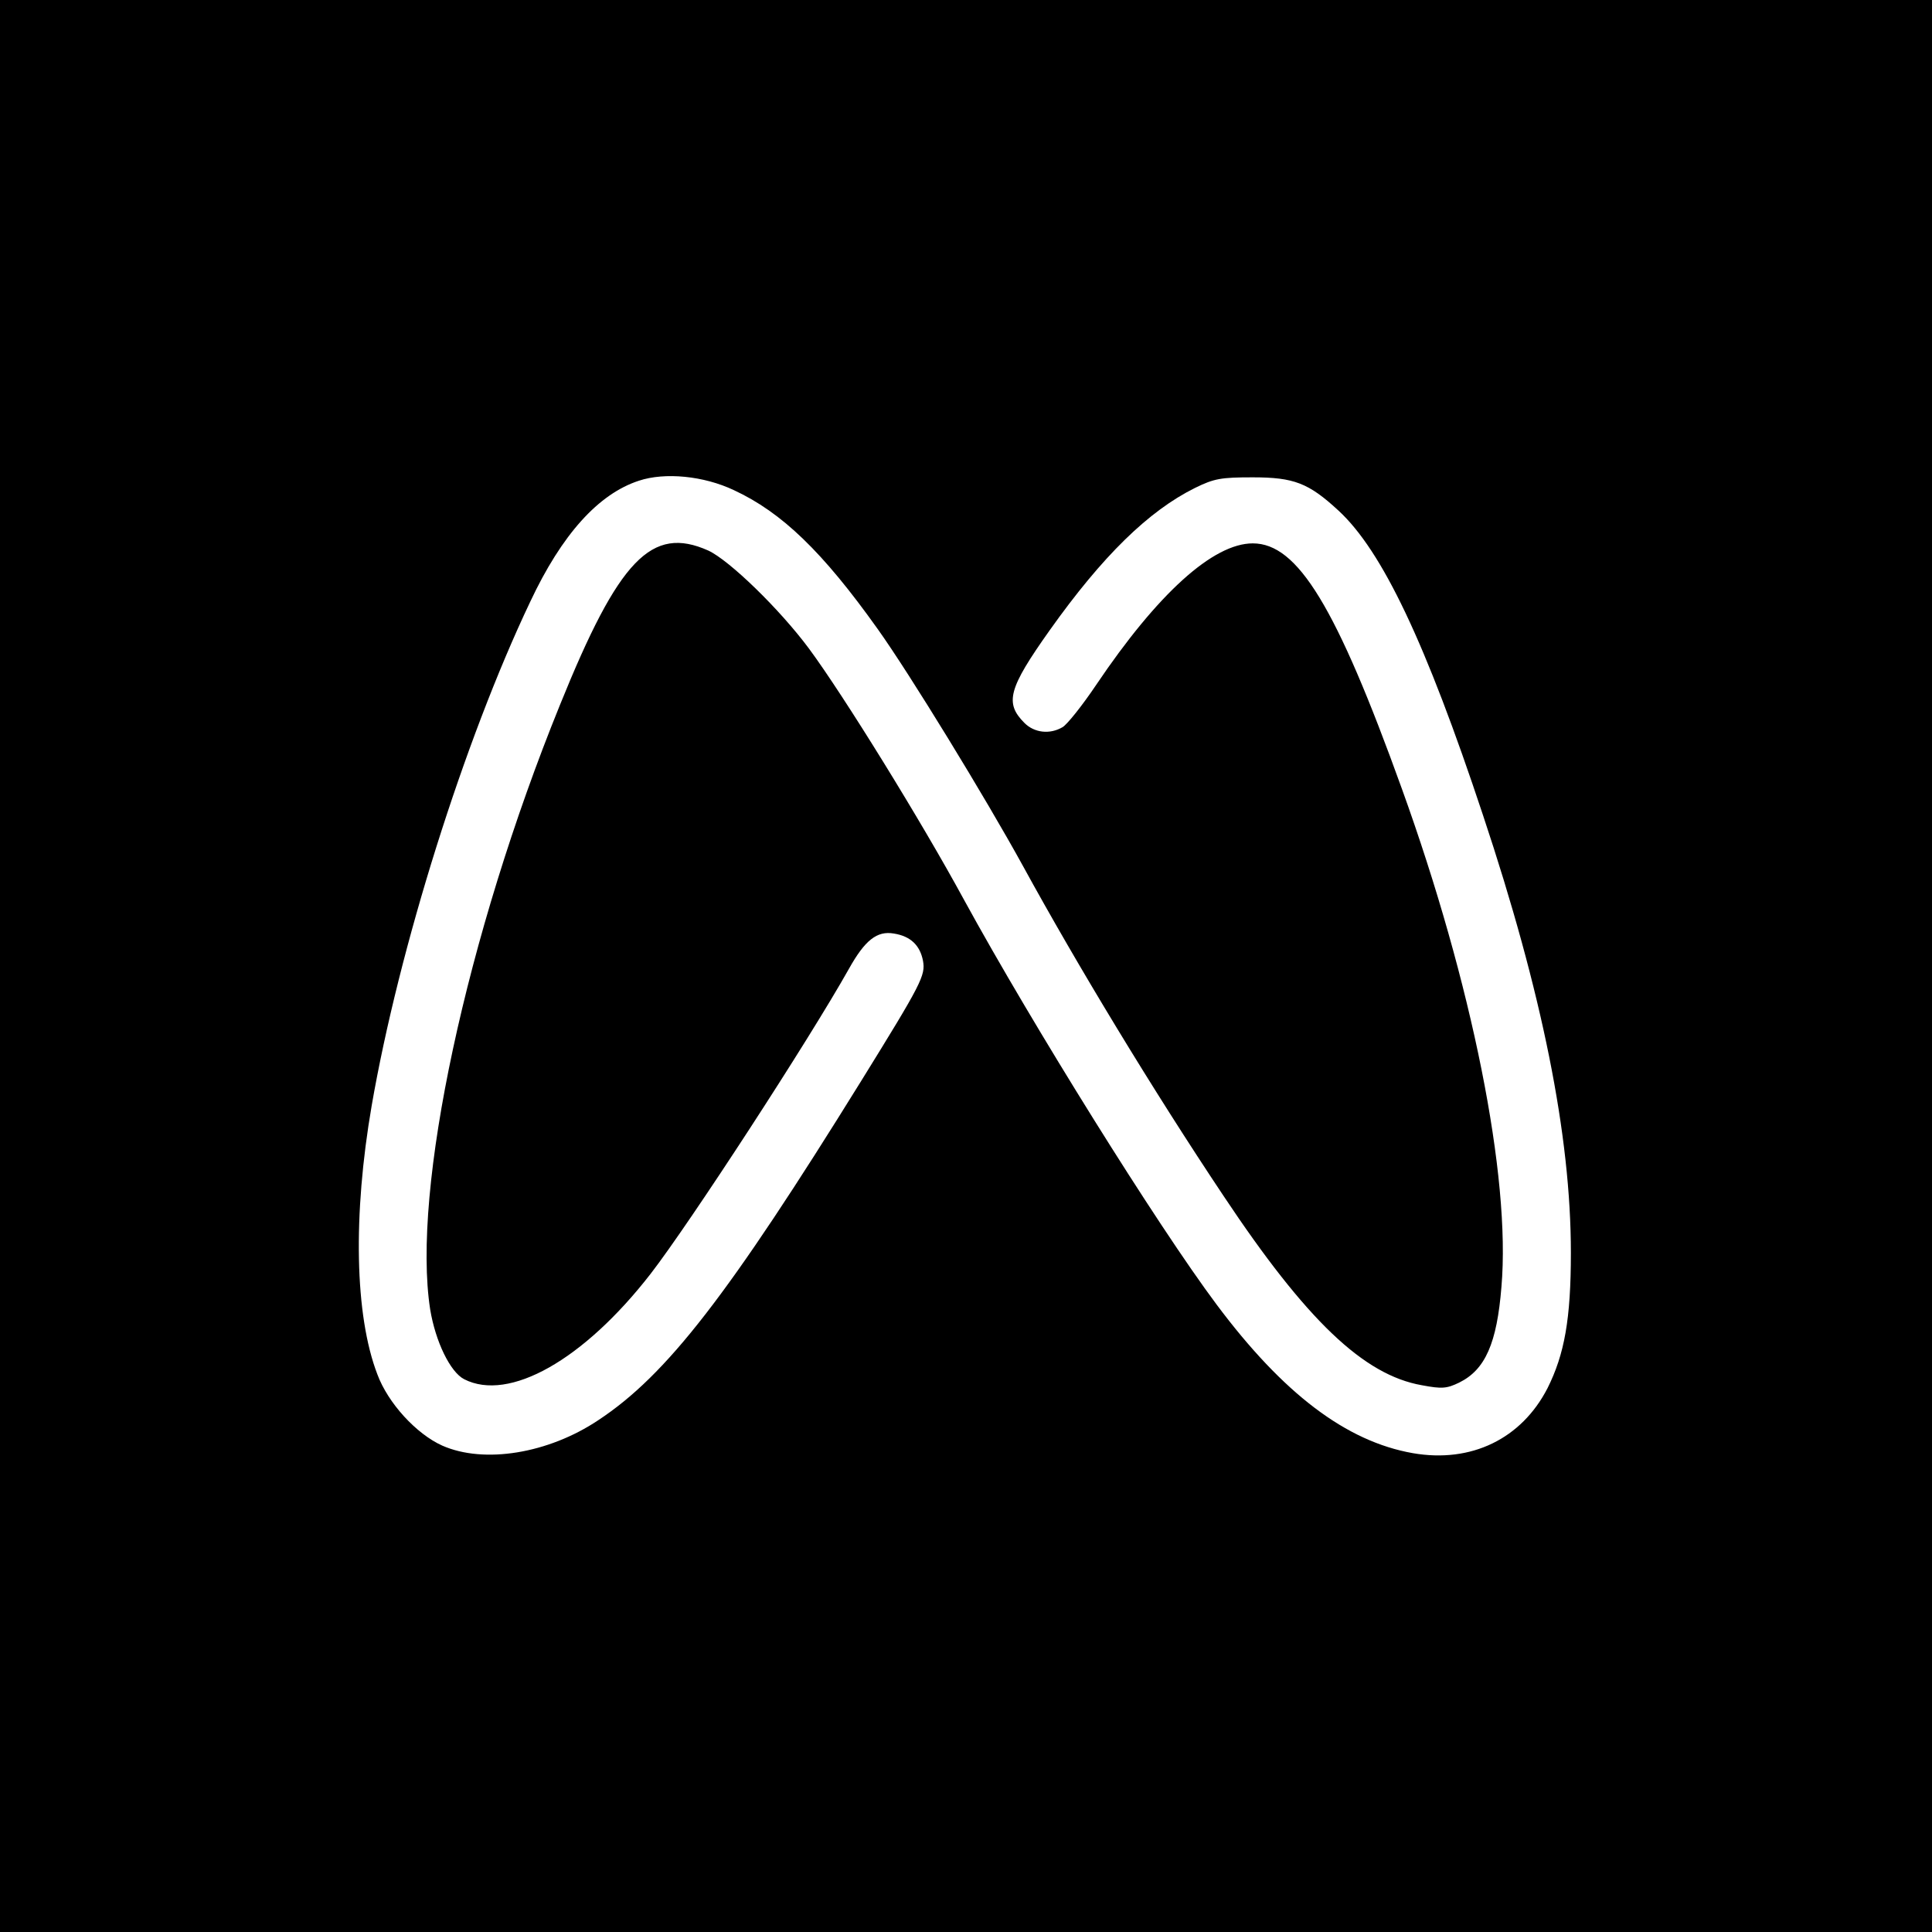
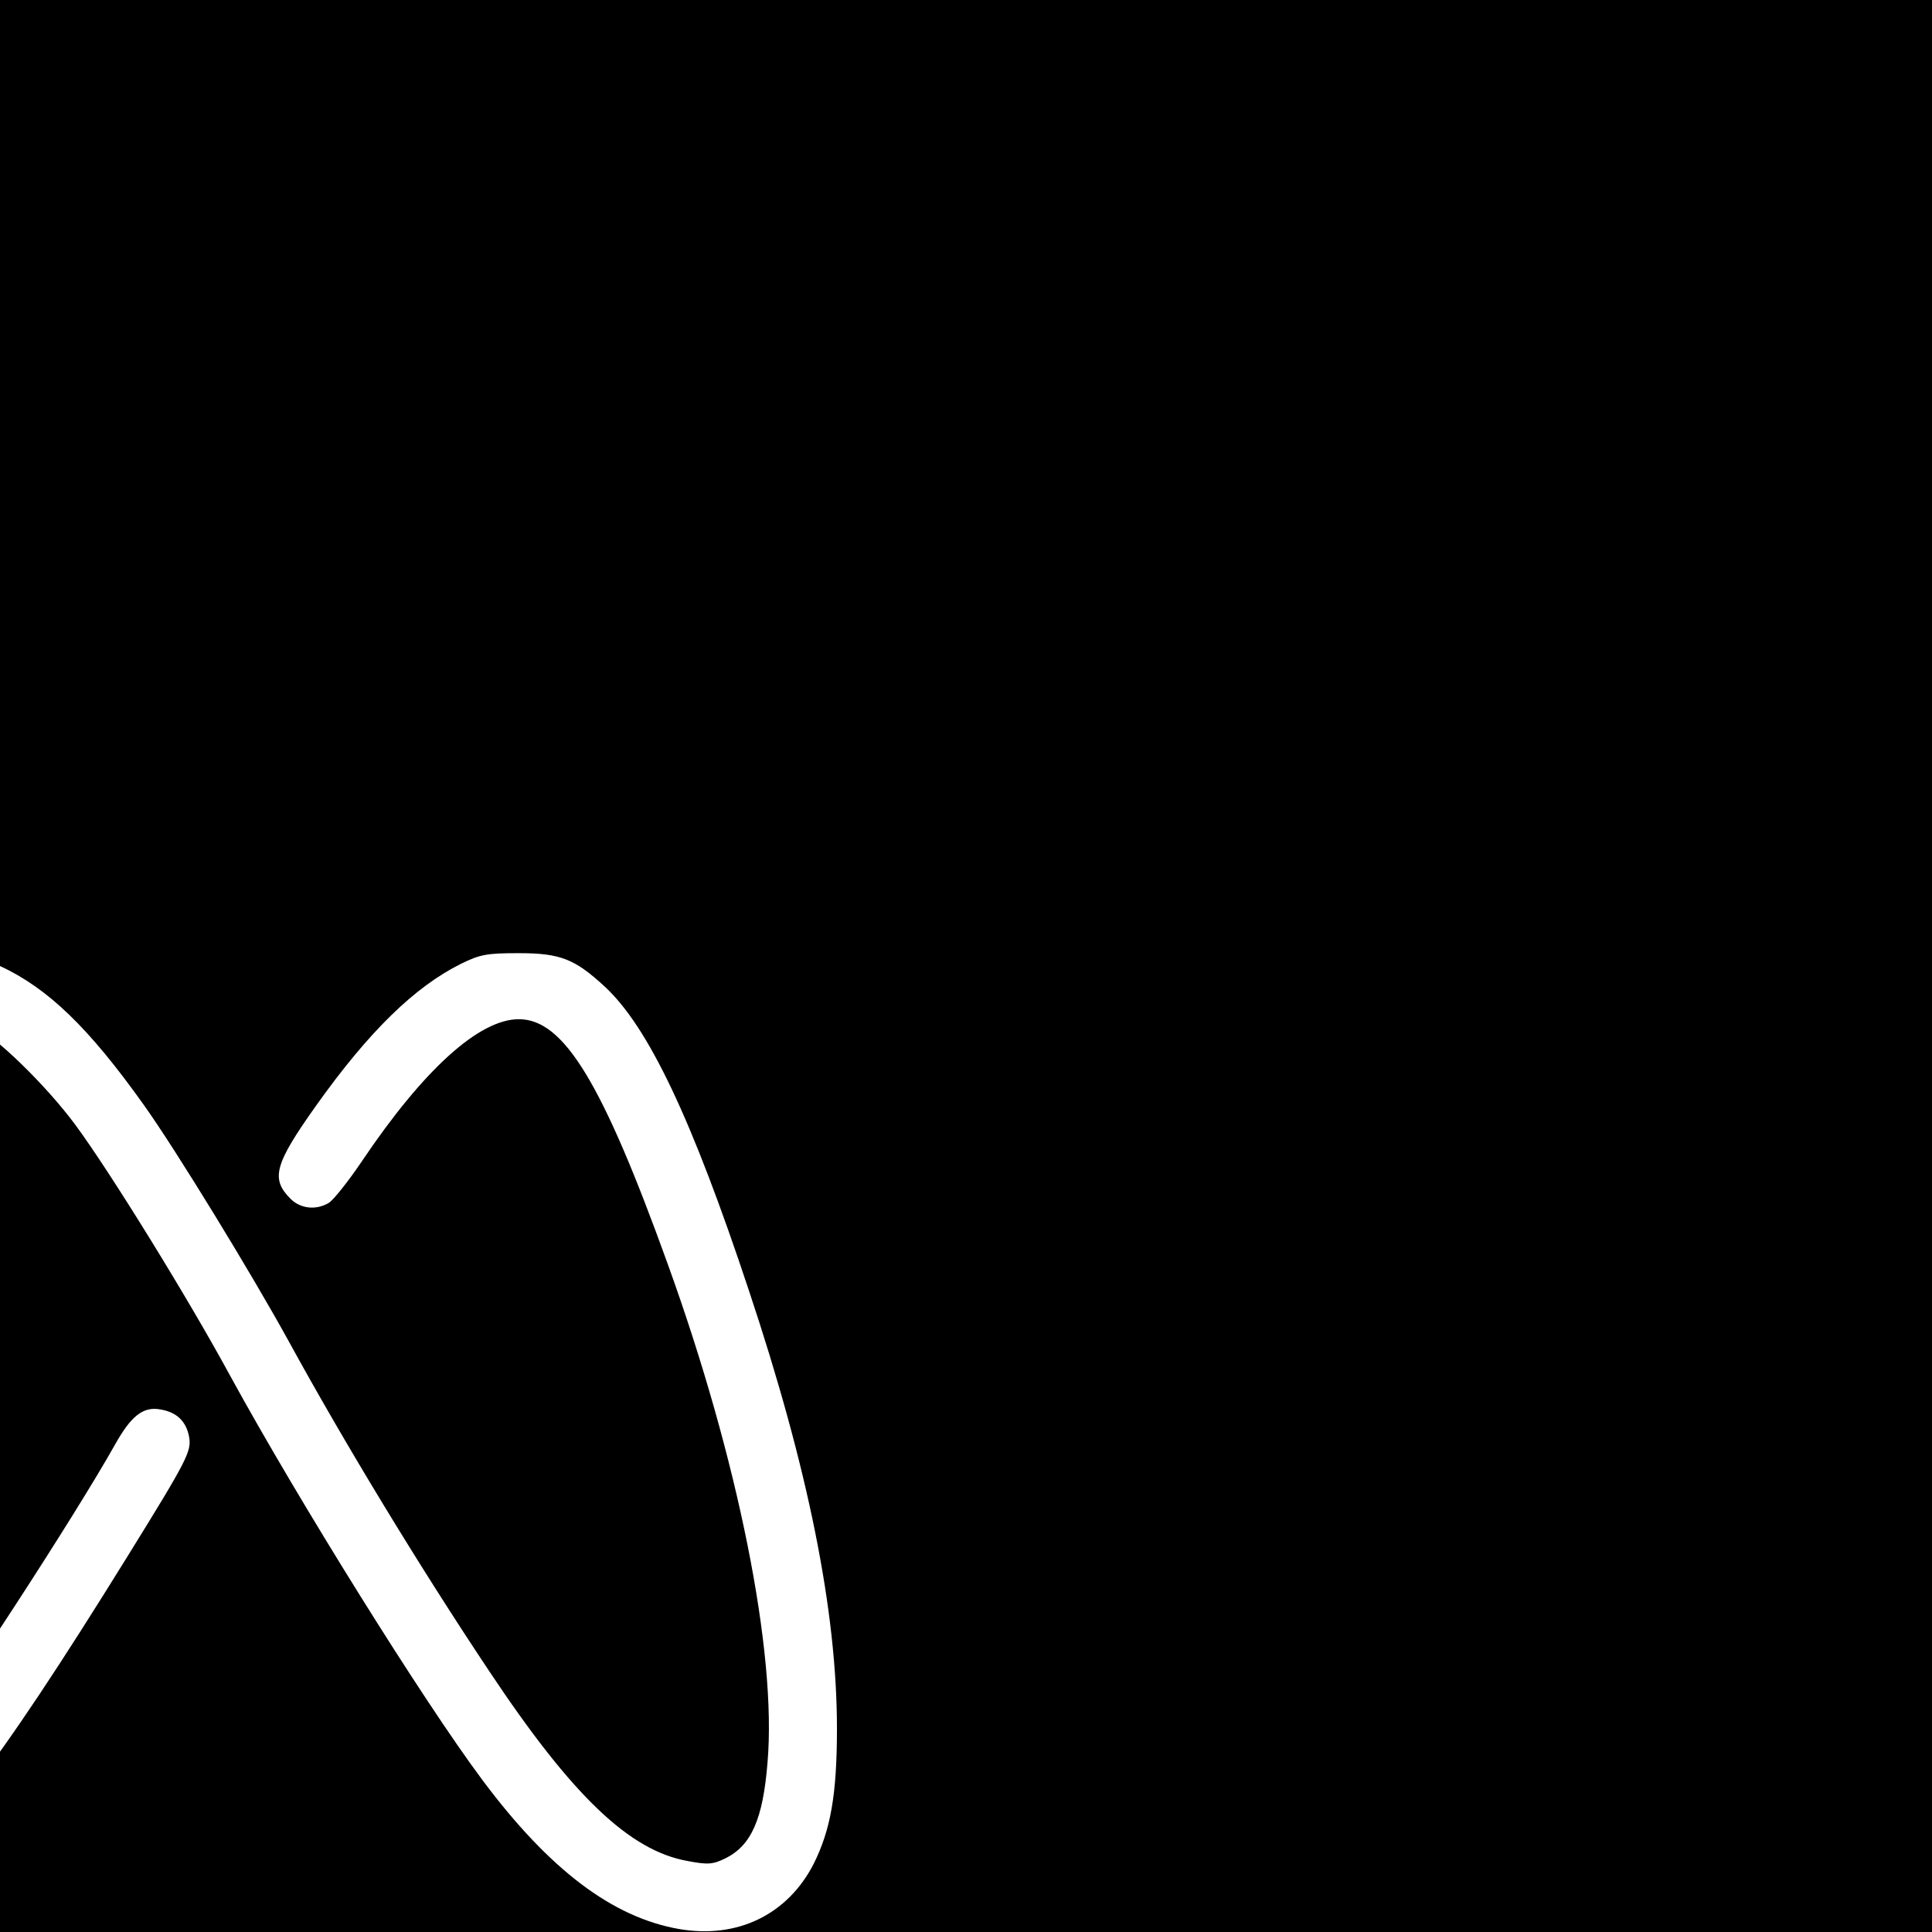
<svg xmlns="http://www.w3.org/2000/svg" version="1.0" width="512pt" height="512pt" viewBox="0 0 512 512" preserveAspectRatio="xMidYMid meet">
  <g transform="translate(0,512) scale(0.1,-0.1)" fill="#000000" stroke="none">
-     <path d="M0 2560 l0 -2560 2560 0 2560 0 0 2560 0 2560 -2560 0 -2560 0 0 -2560z m1945 1261 c127 -59 235 -163 381 -368 85 -119 285 -446 385 -628 144 -263 343 -592 532 -875 219 -329 371 -474 525 -501 53 -10 66 -9 99 7 69 34 100 104 112 254 25 291 -78 805 -264 1320 -174 483 -276 650 -395 650 -105 0 -252 -133 -415 -375 -37 -55 -77 -105 -89 -112 -34 -20 -75 -15 -101 11 -53 53 -43 91 67 246 140 197 262 316 385 377 51 25 69 28 153 28 109 0 148 -15 227 -88 116 -107 231 -349 383 -807 157 -471 233 -849 233 -1160 0 -176 -17 -269 -62 -359 -69 -134 -202 -199 -357 -172 -176 31 -343 157 -520 394 -157 210 -488 741 -669 1072 -114 210 -320 543 -411 666 -78 105 -211 234 -267 260 -150 67 -237 -23 -393 -409 -249 -613 -393 -1287 -344 -1602 14 -85 53 -166 90 -185 119 -61 317 51 494 279 103 133 420 620 526 809 42 75 74 101 119 93 44 -7 69 -31 77 -72 7 -39 -3 -59 -164 -319 -352 -568 -515 -779 -697 -899 -132 -88 -302 -116 -413 -67 -69 31 -144 113 -172 189 -60 156 -65 422 -15 712 72 416 245 967 420 1335 84 179 181 286 288 321 69 23 172 13 252 -25z" />
+     <path d="M0 2560 l0 -2560 2560 0 2560 0 0 2560 0 2560 -2560 0 -2560 0 0 -2560z c127 -59 235 -163 381 -368 85 -119 285 -446 385 -628 144 -263 343 -592 532 -875 219 -329 371 -474 525 -501 53 -10 66 -9 99 7 69 34 100 104 112 254 25 291 -78 805 -264 1320 -174 483 -276 650 -395 650 -105 0 -252 -133 -415 -375 -37 -55 -77 -105 -89 -112 -34 -20 -75 -15 -101 11 -53 53 -43 91 67 246 140 197 262 316 385 377 51 25 69 28 153 28 109 0 148 -15 227 -88 116 -107 231 -349 383 -807 157 -471 233 -849 233 -1160 0 -176 -17 -269 -62 -359 -69 -134 -202 -199 -357 -172 -176 31 -343 157 -520 394 -157 210 -488 741 -669 1072 -114 210 -320 543 -411 666 -78 105 -211 234 -267 260 -150 67 -237 -23 -393 -409 -249 -613 -393 -1287 -344 -1602 14 -85 53 -166 90 -185 119 -61 317 51 494 279 103 133 420 620 526 809 42 75 74 101 119 93 44 -7 69 -31 77 -72 7 -39 -3 -59 -164 -319 -352 -568 -515 -779 -697 -899 -132 -88 -302 -116 -413 -67 -69 31 -144 113 -172 189 -60 156 -65 422 -15 712 72 416 245 967 420 1335 84 179 181 286 288 321 69 23 172 13 252 -25z" />
  </g>
</svg>